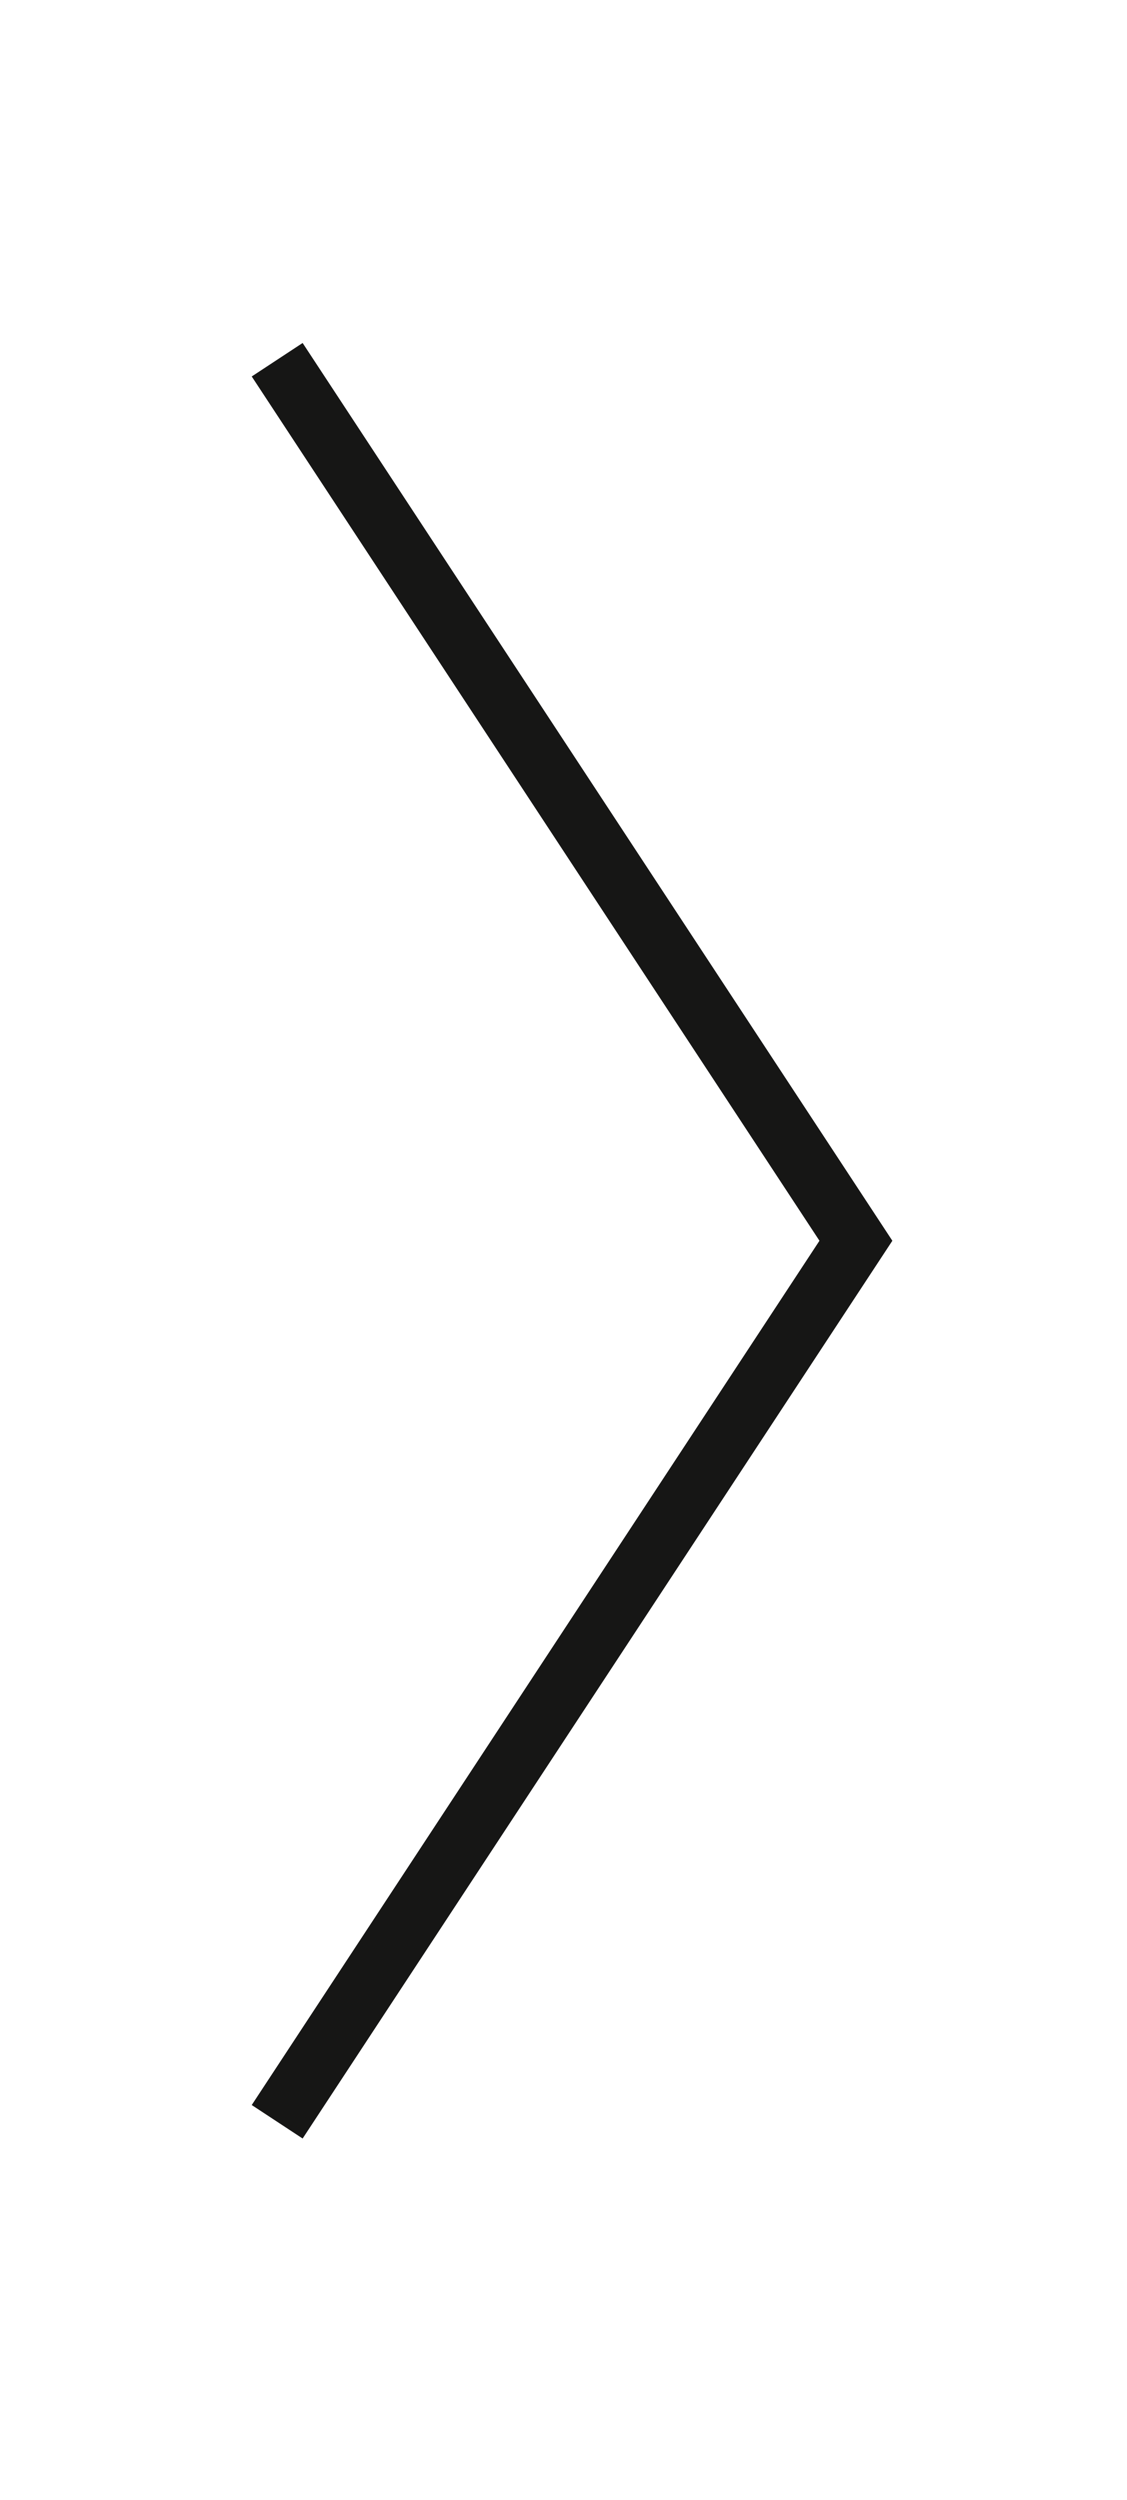
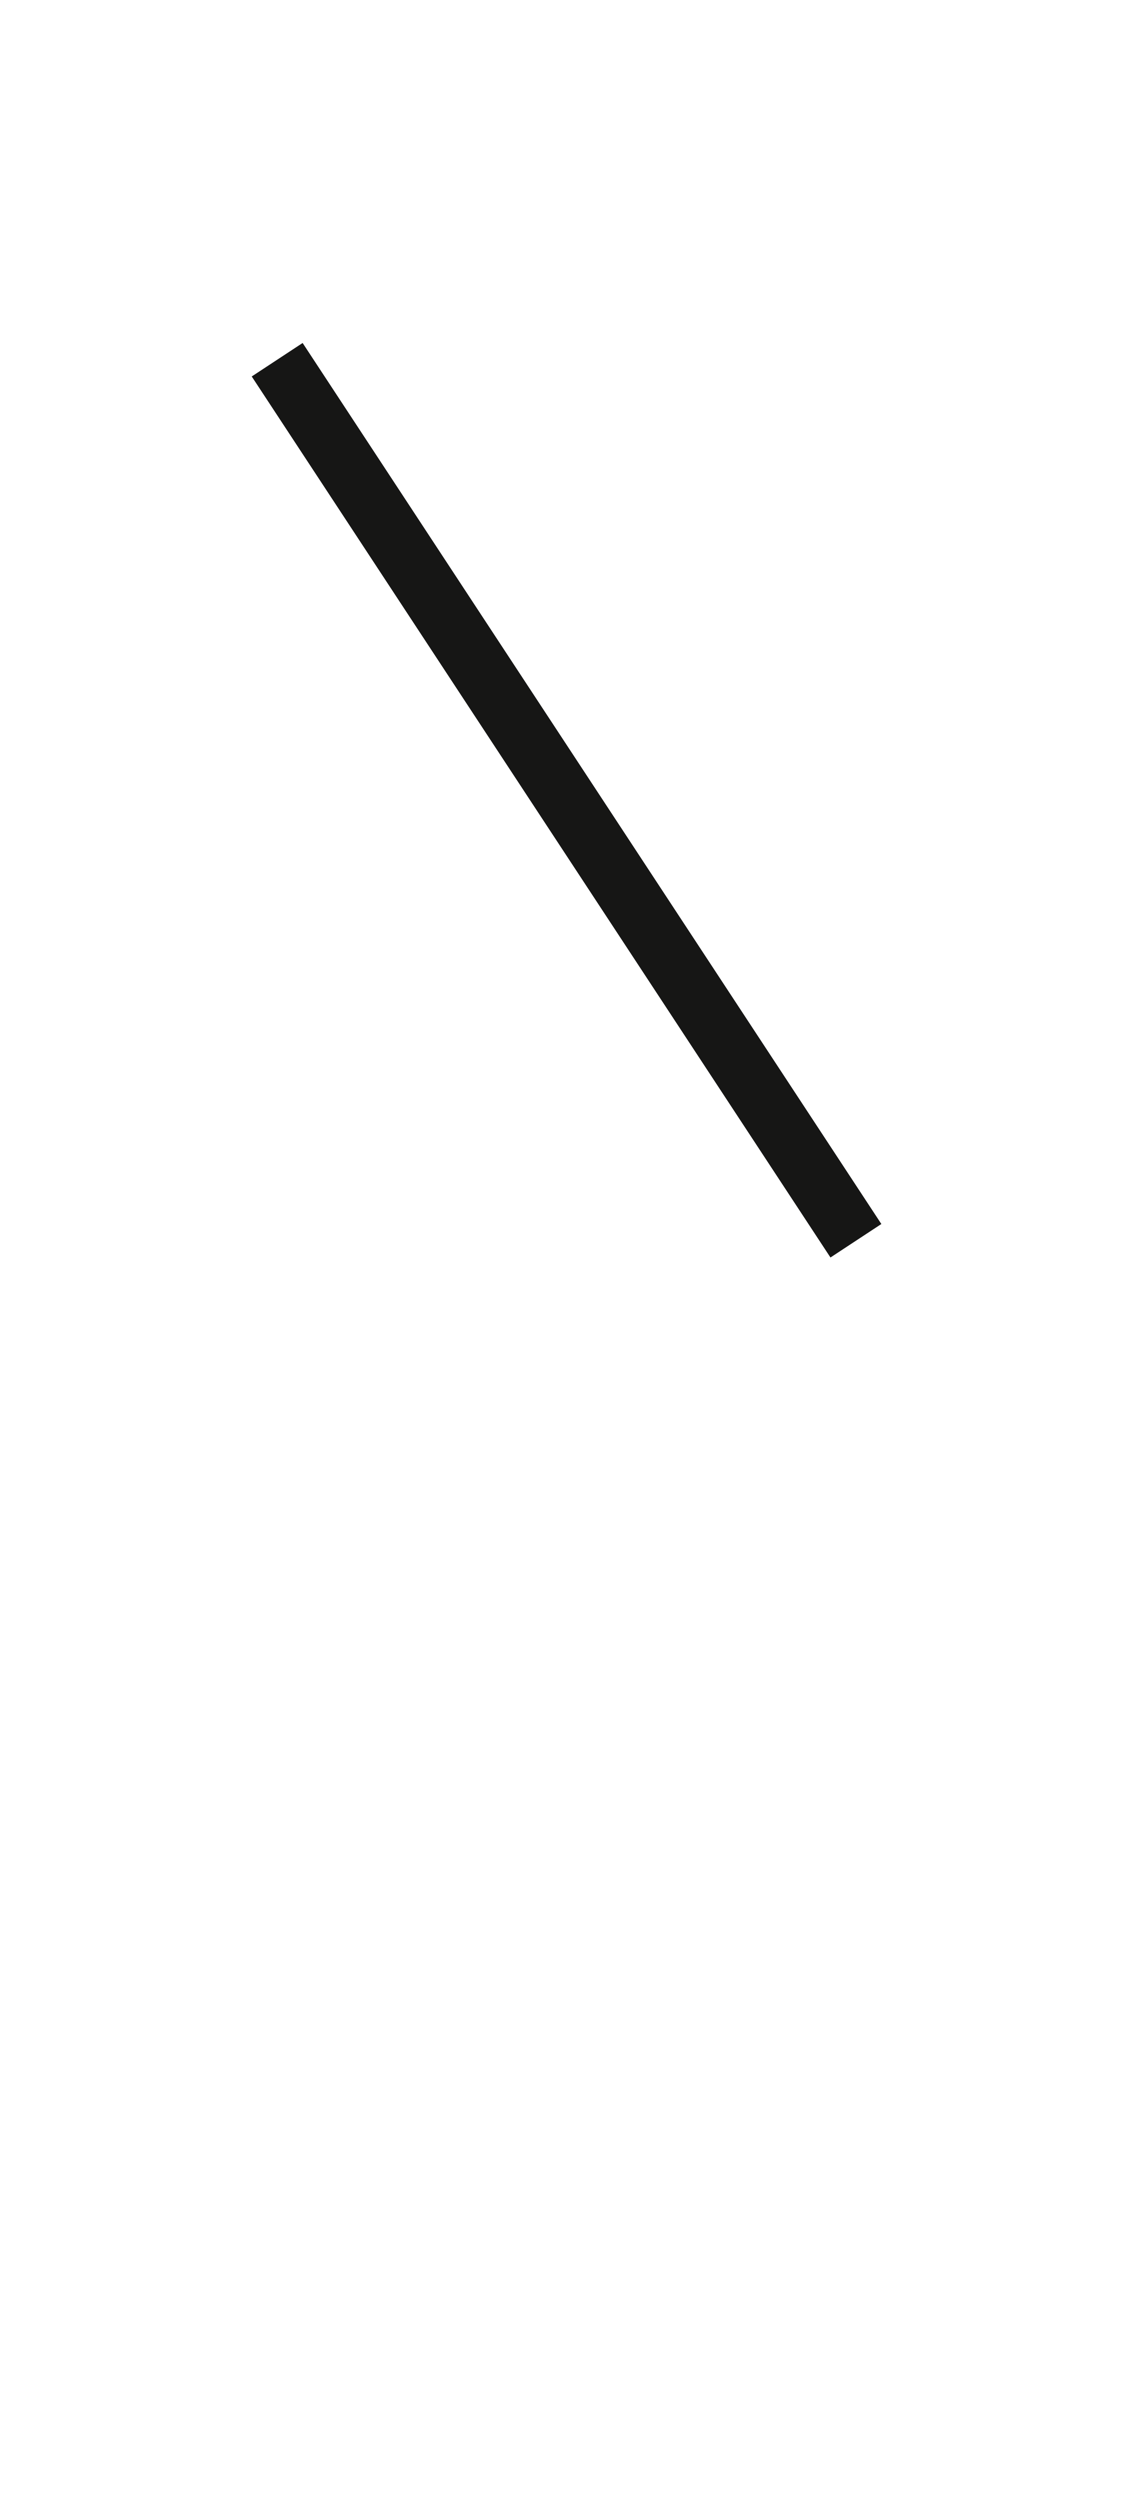
<svg xmlns="http://www.w3.org/2000/svg" version="1.1" id="Layer_1" x="0px" y="0px" viewBox="0 0 37 82" style="enable-background:new 0 0 37 82;" xml:space="preserve">
  <style type="text/css">
	.st0{fill:none;stroke:#161615;stroke-width:2;stroke-miterlimit:10;}
</style>
-   <path id="Path_168" class="st0" d="M9.1,11.8l19,28.9l-19,28.9" />
+   <path id="Path_168" class="st0" d="M9.1,11.8l19,28.9" />
</svg>